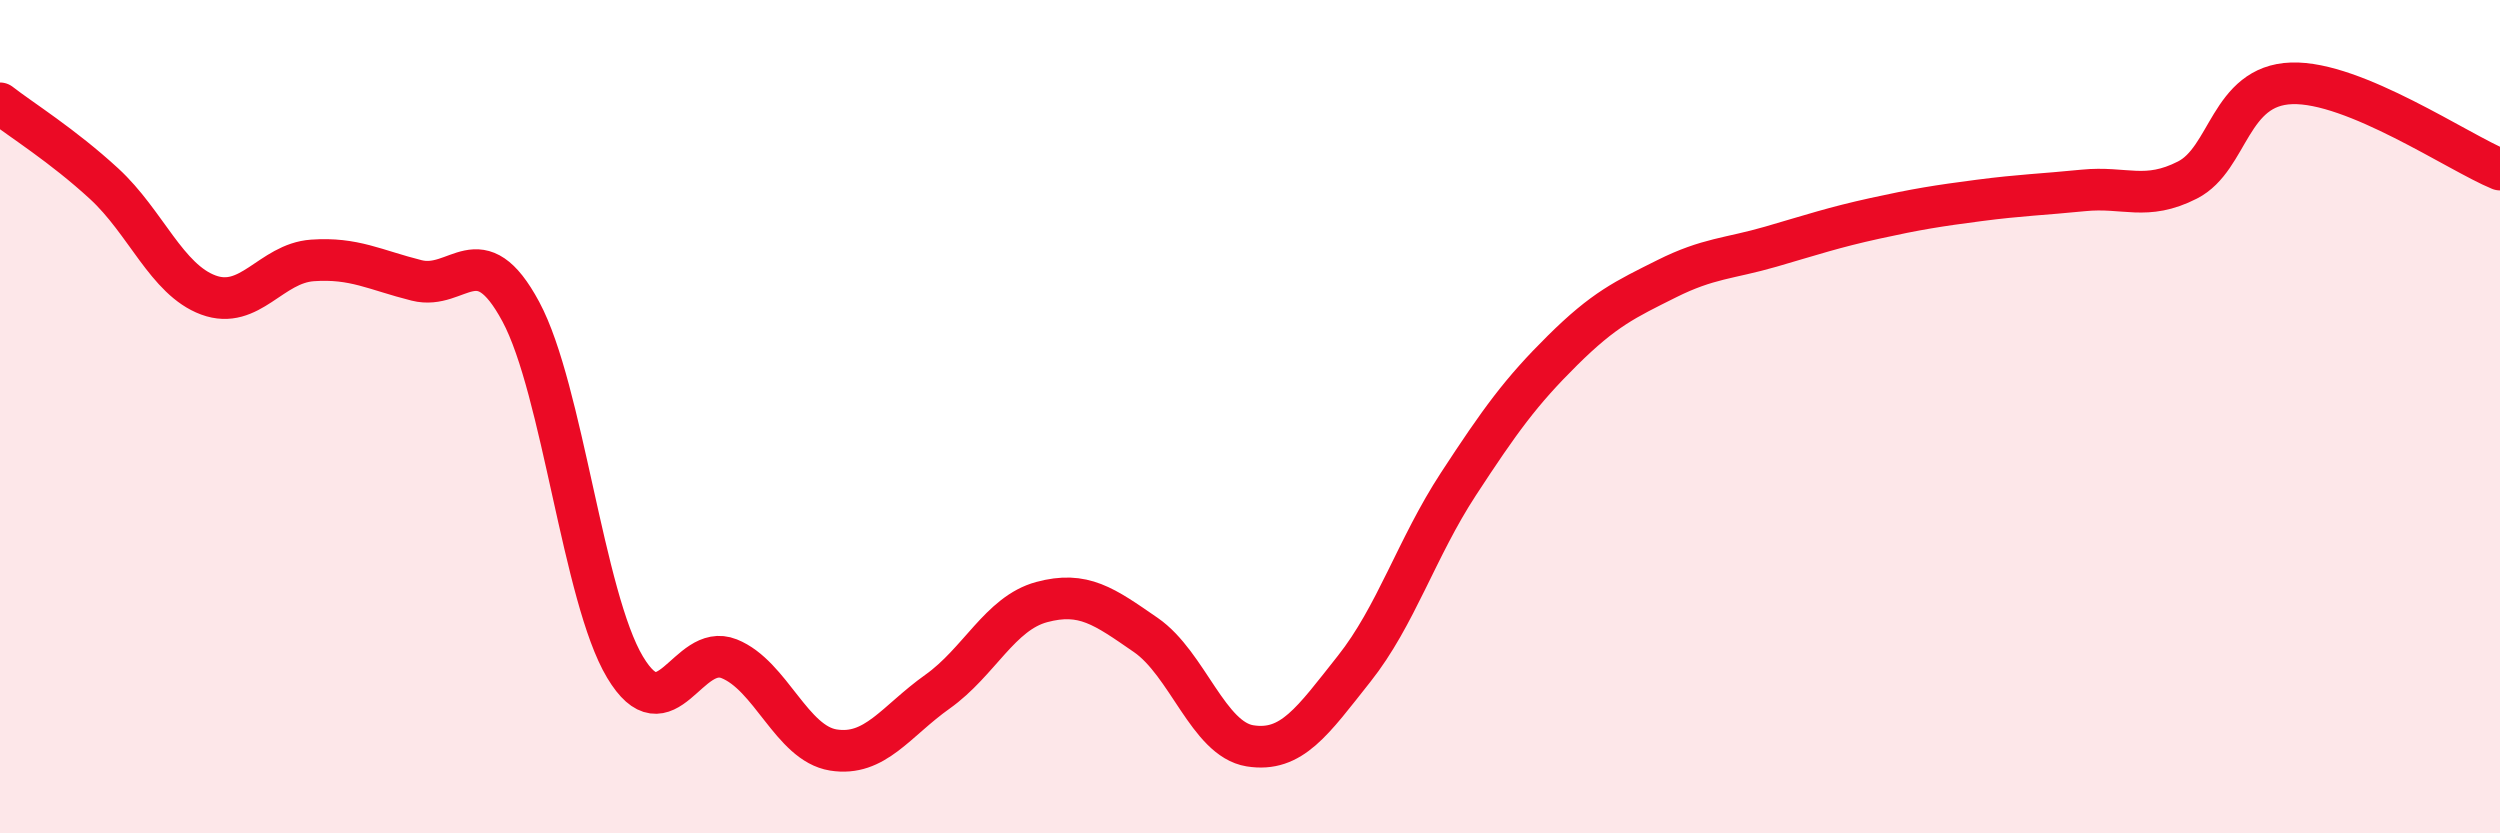
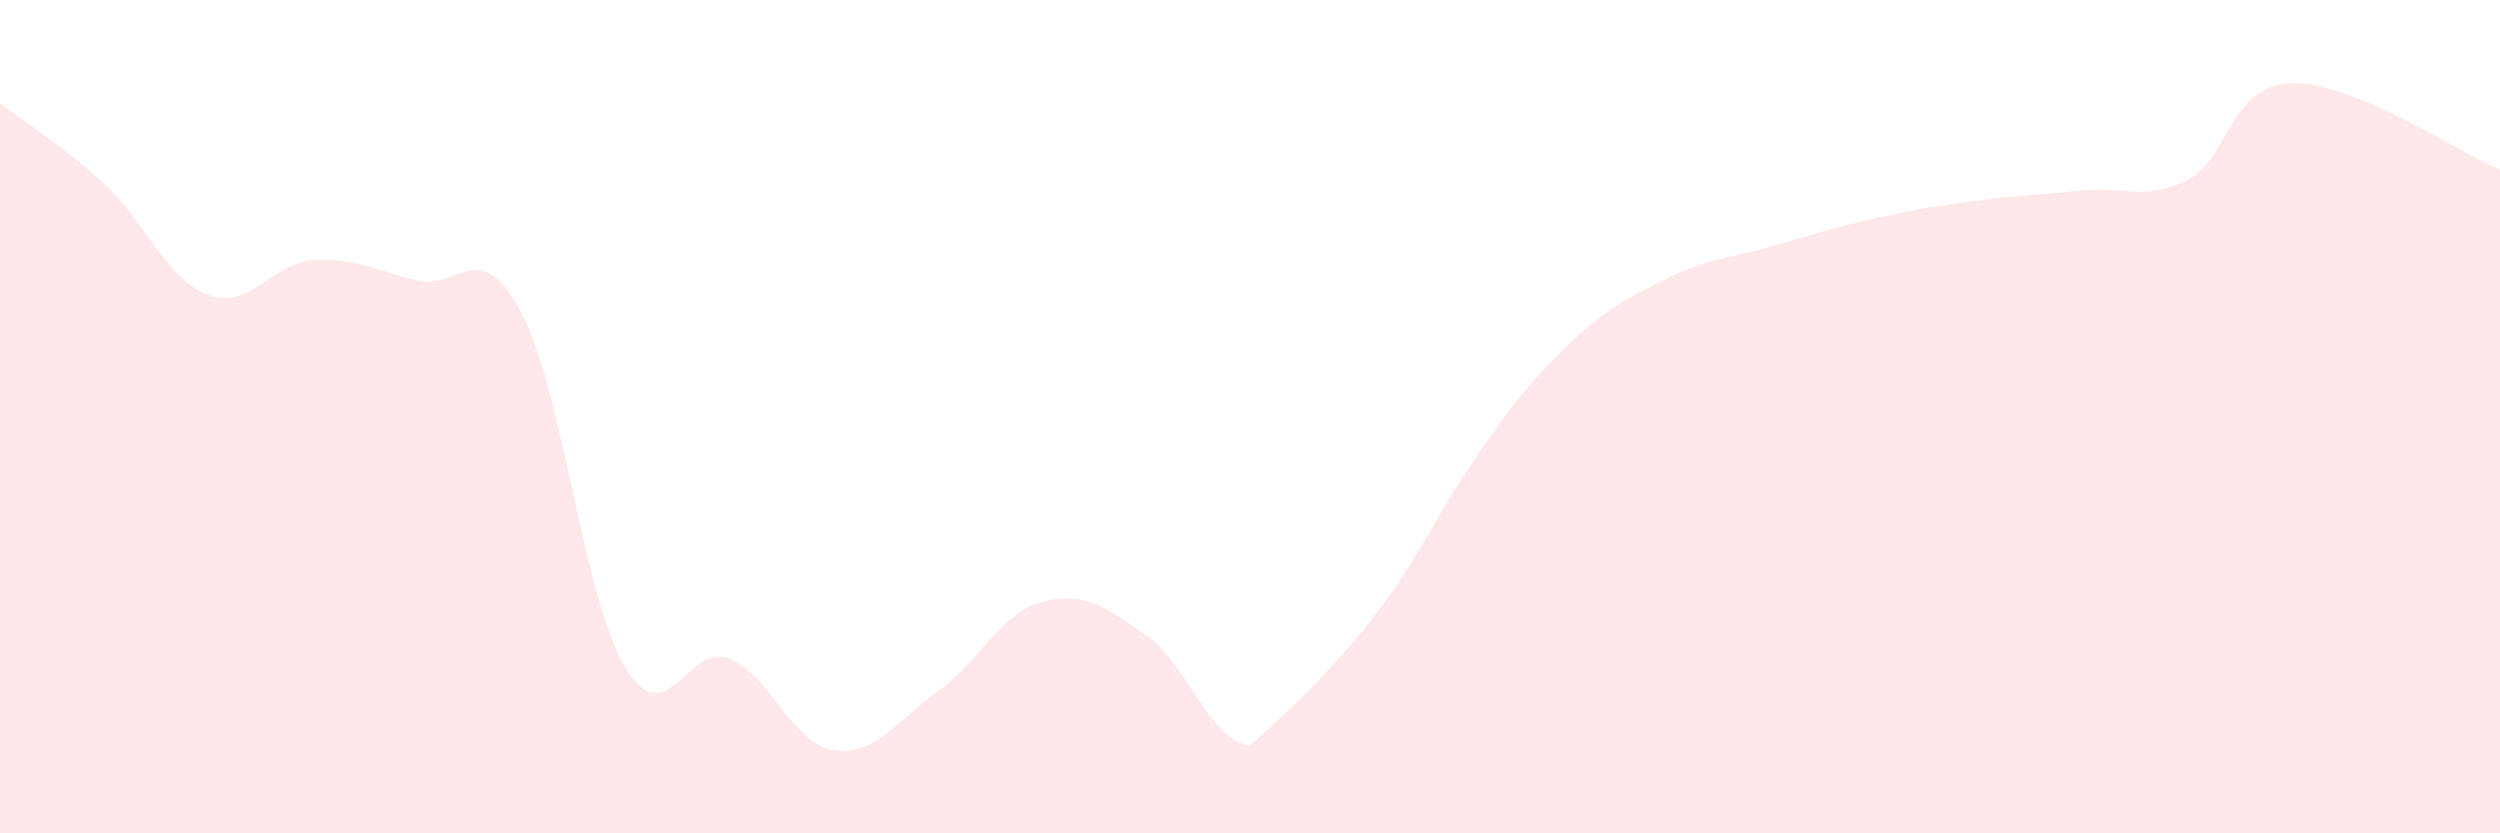
<svg xmlns="http://www.w3.org/2000/svg" width="60" height="20" viewBox="0 0 60 20">
-   <path d="M 0,2.48 C 0.5,2.87 1.5,3.49 2.5,4.41 C 3.5,5.33 4,6.71 5,7.08 C 6,7.45 6.5,6.32 7.5,6.25 C 8.5,6.18 9,6.48 10,6.73 C 11,6.98 11.5,5.62 12.5,7.48 C 13.5,9.34 14,14.34 15,16.01 C 16,17.68 16.5,15.41 17.5,15.81 C 18.5,16.21 19,17.84 20,18 C 21,18.16 21.5,17.31 22.5,16.6 C 23.5,15.89 24,14.72 25,14.45 C 26,14.18 26.5,14.55 27.5,15.24 C 28.5,15.93 29,17.74 30,17.9 C 31,18.06 31.5,17.31 32.5,16.05 C 33.5,14.79 34,13.15 35,11.62 C 36,10.09 36.5,9.4 37.5,8.41 C 38.5,7.42 39,7.19 40,6.69 C 41,6.19 41.5,6.21 42.5,5.92 C 43.5,5.63 44,5.46 45,5.24 C 46,5.02 46.5,4.94 47.5,4.81 C 48.5,4.68 49,4.67 50,4.57 C 51,4.47 51.5,4.83 52.5,4.32 C 53.5,3.81 53.5,2.05 55,2 C 56.5,1.95 59,3.66 60,4.07L60 20L0 20Z" fill="#EB0A25" opacity="0.1" stroke-linecap="round" stroke-linejoin="round" />
-   <path d="M 0,2.48 C 0.5,2.87 1.5,3.49 2.5,4.41 C 3.5,5.33 4,6.71 5,7.08 C 6,7.45 6.5,6.32 7.5,6.25 C 8.5,6.18 9,6.48 10,6.73 C 11,6.98 11.5,5.62 12.5,7.48 C 13.5,9.34 14,14.34 15,16.01 C 16,17.68 16.5,15.41 17.5,15.81 C 18.5,16.21 19,17.84 20,18 C 21,18.16 21.5,17.31 22.5,16.6 C 23.5,15.89 24,14.72 25,14.45 C 26,14.18 26.5,14.55 27.5,15.24 C 28.5,15.93 29,17.74 30,17.9 C 31,18.06 31.5,17.31 32.5,16.05 C 33.5,14.79 34,13.15 35,11.62 C 36,10.09 36.5,9.4 37.5,8.41 C 38.5,7.42 39,7.19 40,6.69 C 41,6.19 41.5,6.21 42.5,5.92 C 43.5,5.63 44,5.46 45,5.24 C 46,5.02 46.5,4.94 47.5,4.81 C 48.5,4.68 49,4.67 50,4.57 C 51,4.47 51.5,4.83 52.5,4.32 C 53.5,3.81 53.5,2.05 55,2 C 56.5,1.95 59,3.66 60,4.07" stroke="#EB0A25" stroke-width="1" fill="none" stroke-linecap="round" stroke-linejoin="round" />
+   <path d="M 0,2.48 C 0.5,2.87 1.5,3.49 2.5,4.41 C 3.5,5.33 4,6.71 5,7.08 C 6,7.45 6.5,6.32 7.5,6.25 C 8.5,6.18 9,6.48 10,6.73 C 11,6.98 11.5,5.62 12.5,7.48 C 13.5,9.34 14,14.34 15,16.01 C 16,17.68 16.5,15.41 17.5,15.81 C 18.5,16.21 19,17.84 20,18 C 21,18.16 21.5,17.31 22.5,16.6 C 23.5,15.89 24,14.72 25,14.45 C 26,14.18 26.5,14.55 27.5,15.24 C 28.5,15.93 29,17.74 30,17.9 C 33.5,14.79 34,13.15 35,11.62 C 36,10.09 36.5,9.4 37.5,8.41 C 38.5,7.42 39,7.19 40,6.69 C 41,6.19 41.5,6.21 42.5,5.92 C 43.5,5.63 44,5.46 45,5.24 C 46,5.02 46.5,4.94 47.5,4.81 C 48.5,4.68 49,4.67 50,4.57 C 51,4.47 51.5,4.83 52.5,4.32 C 53.5,3.81 53.5,2.05 55,2 C 56.5,1.95 59,3.66 60,4.07L60 20L0 20Z" fill="#EB0A25" opacity="0.1" stroke-linecap="round" stroke-linejoin="round" />
</svg>